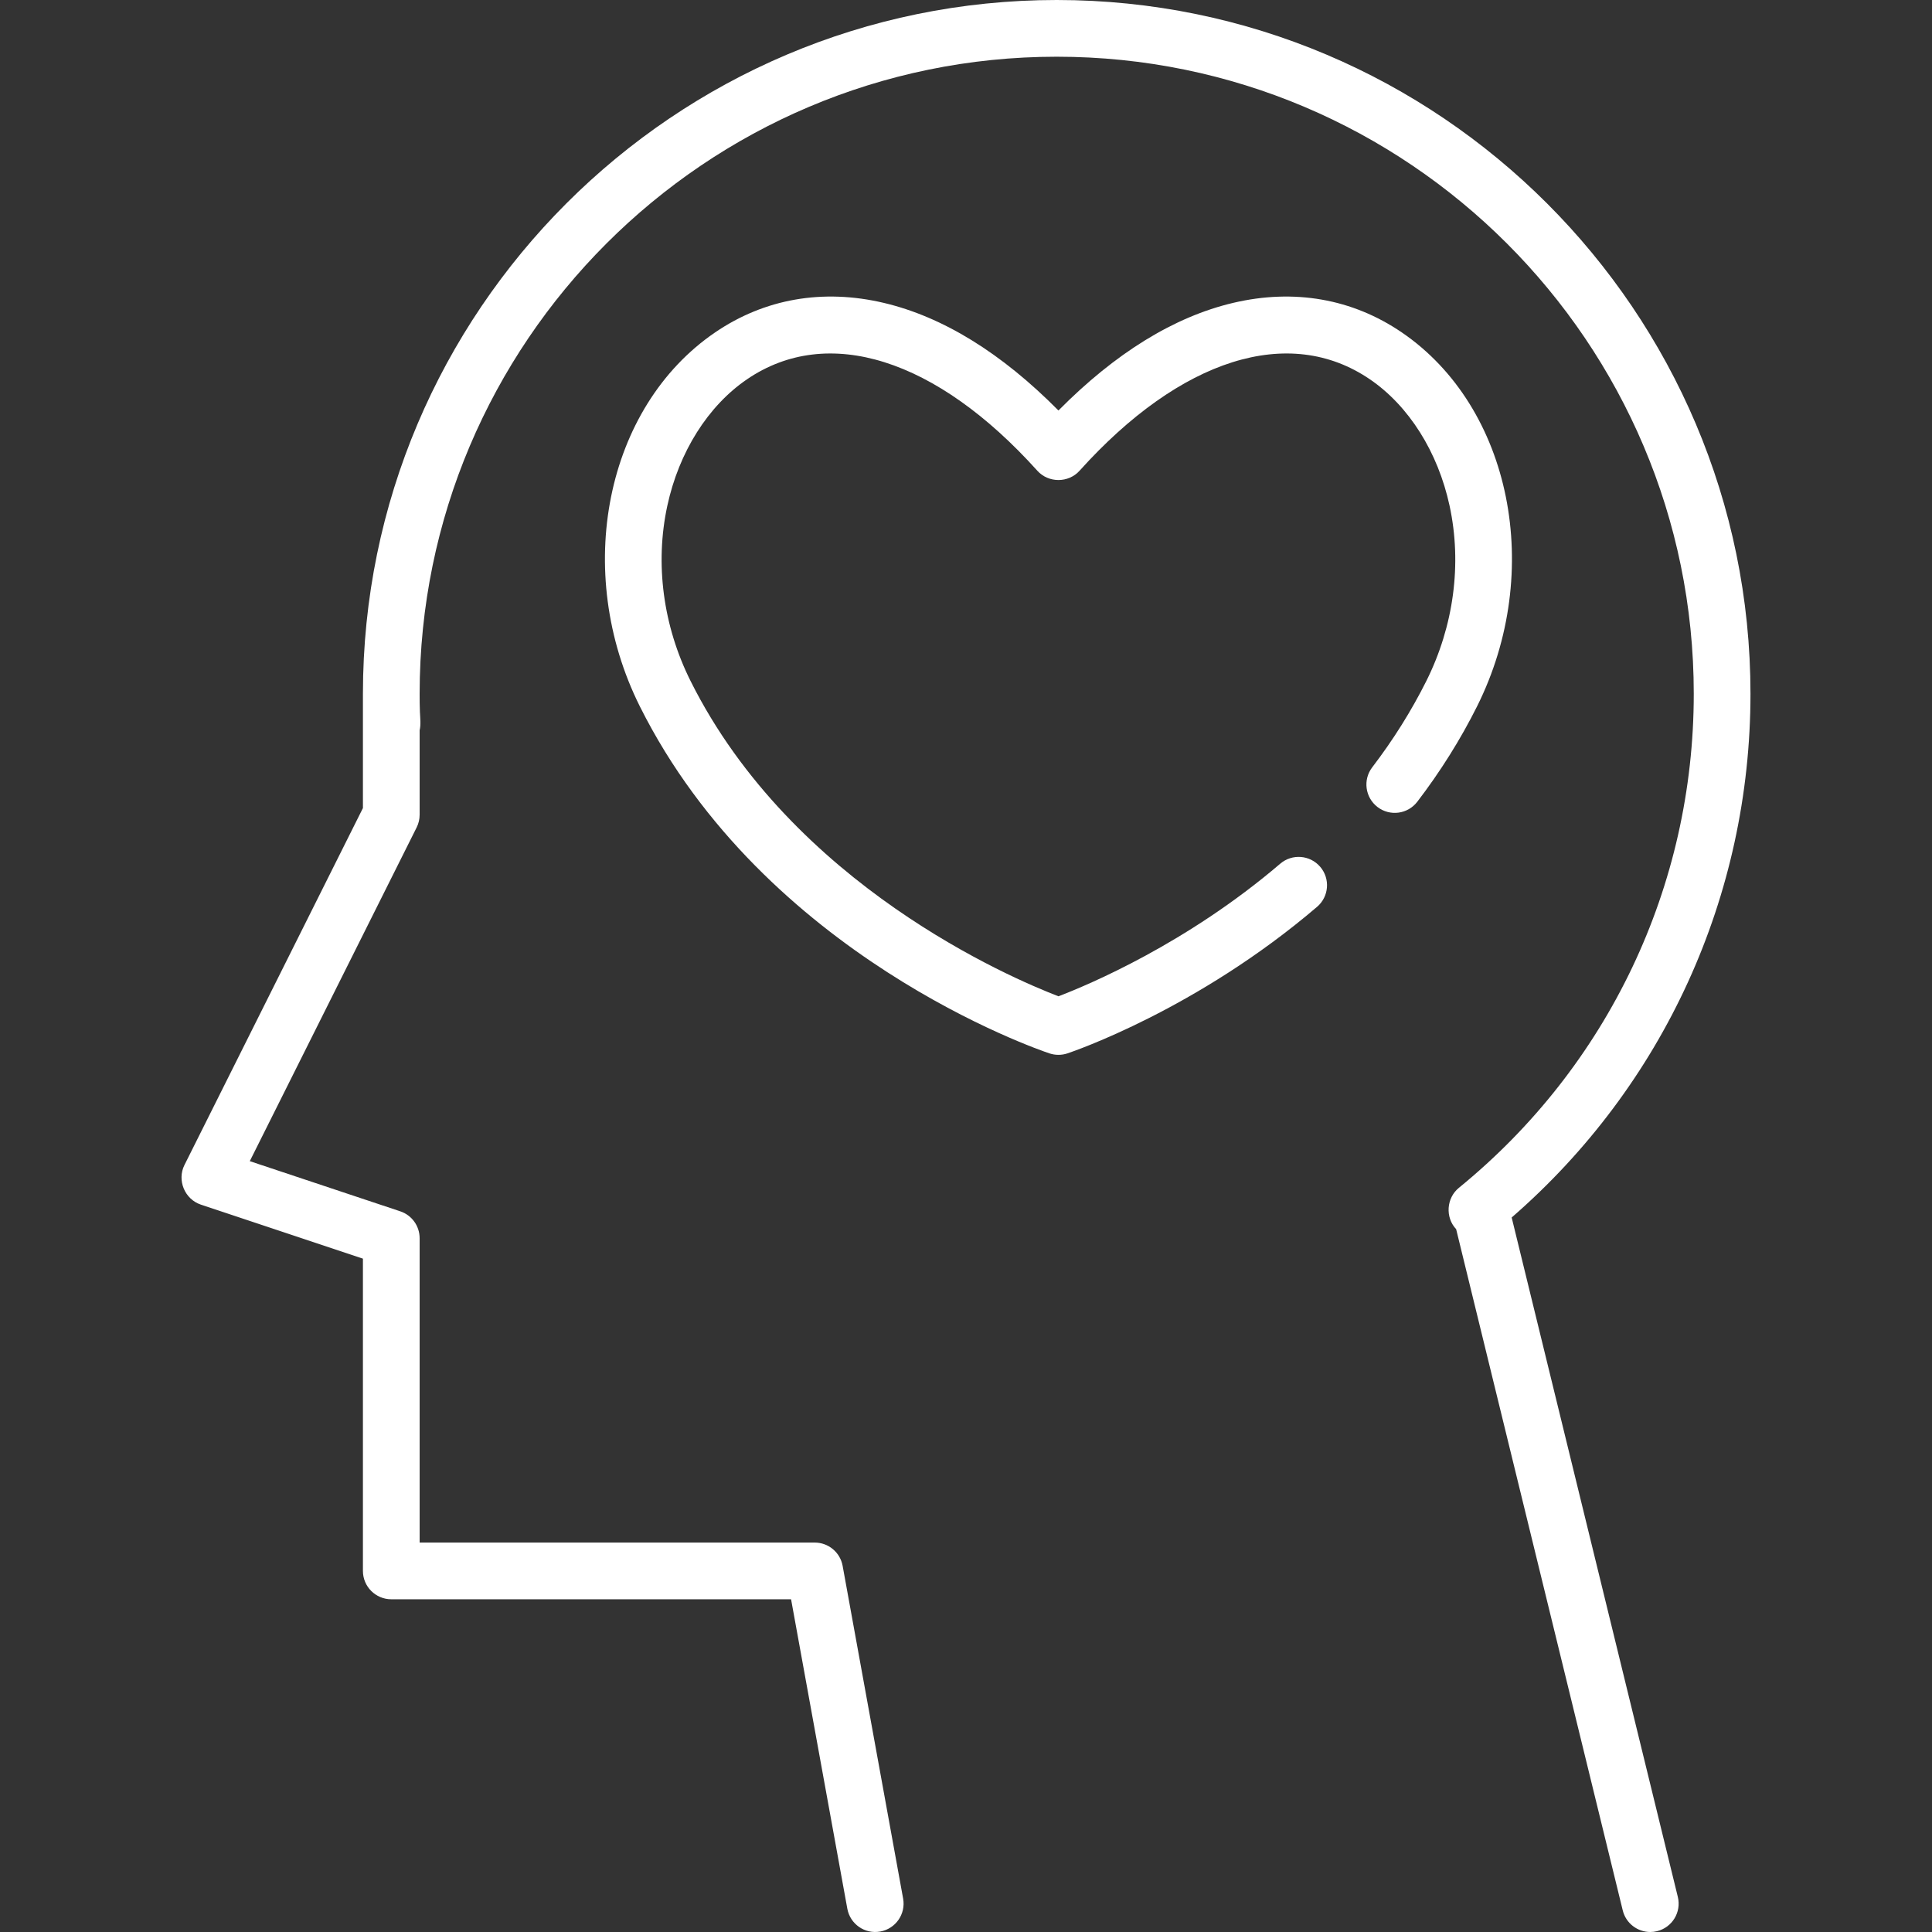
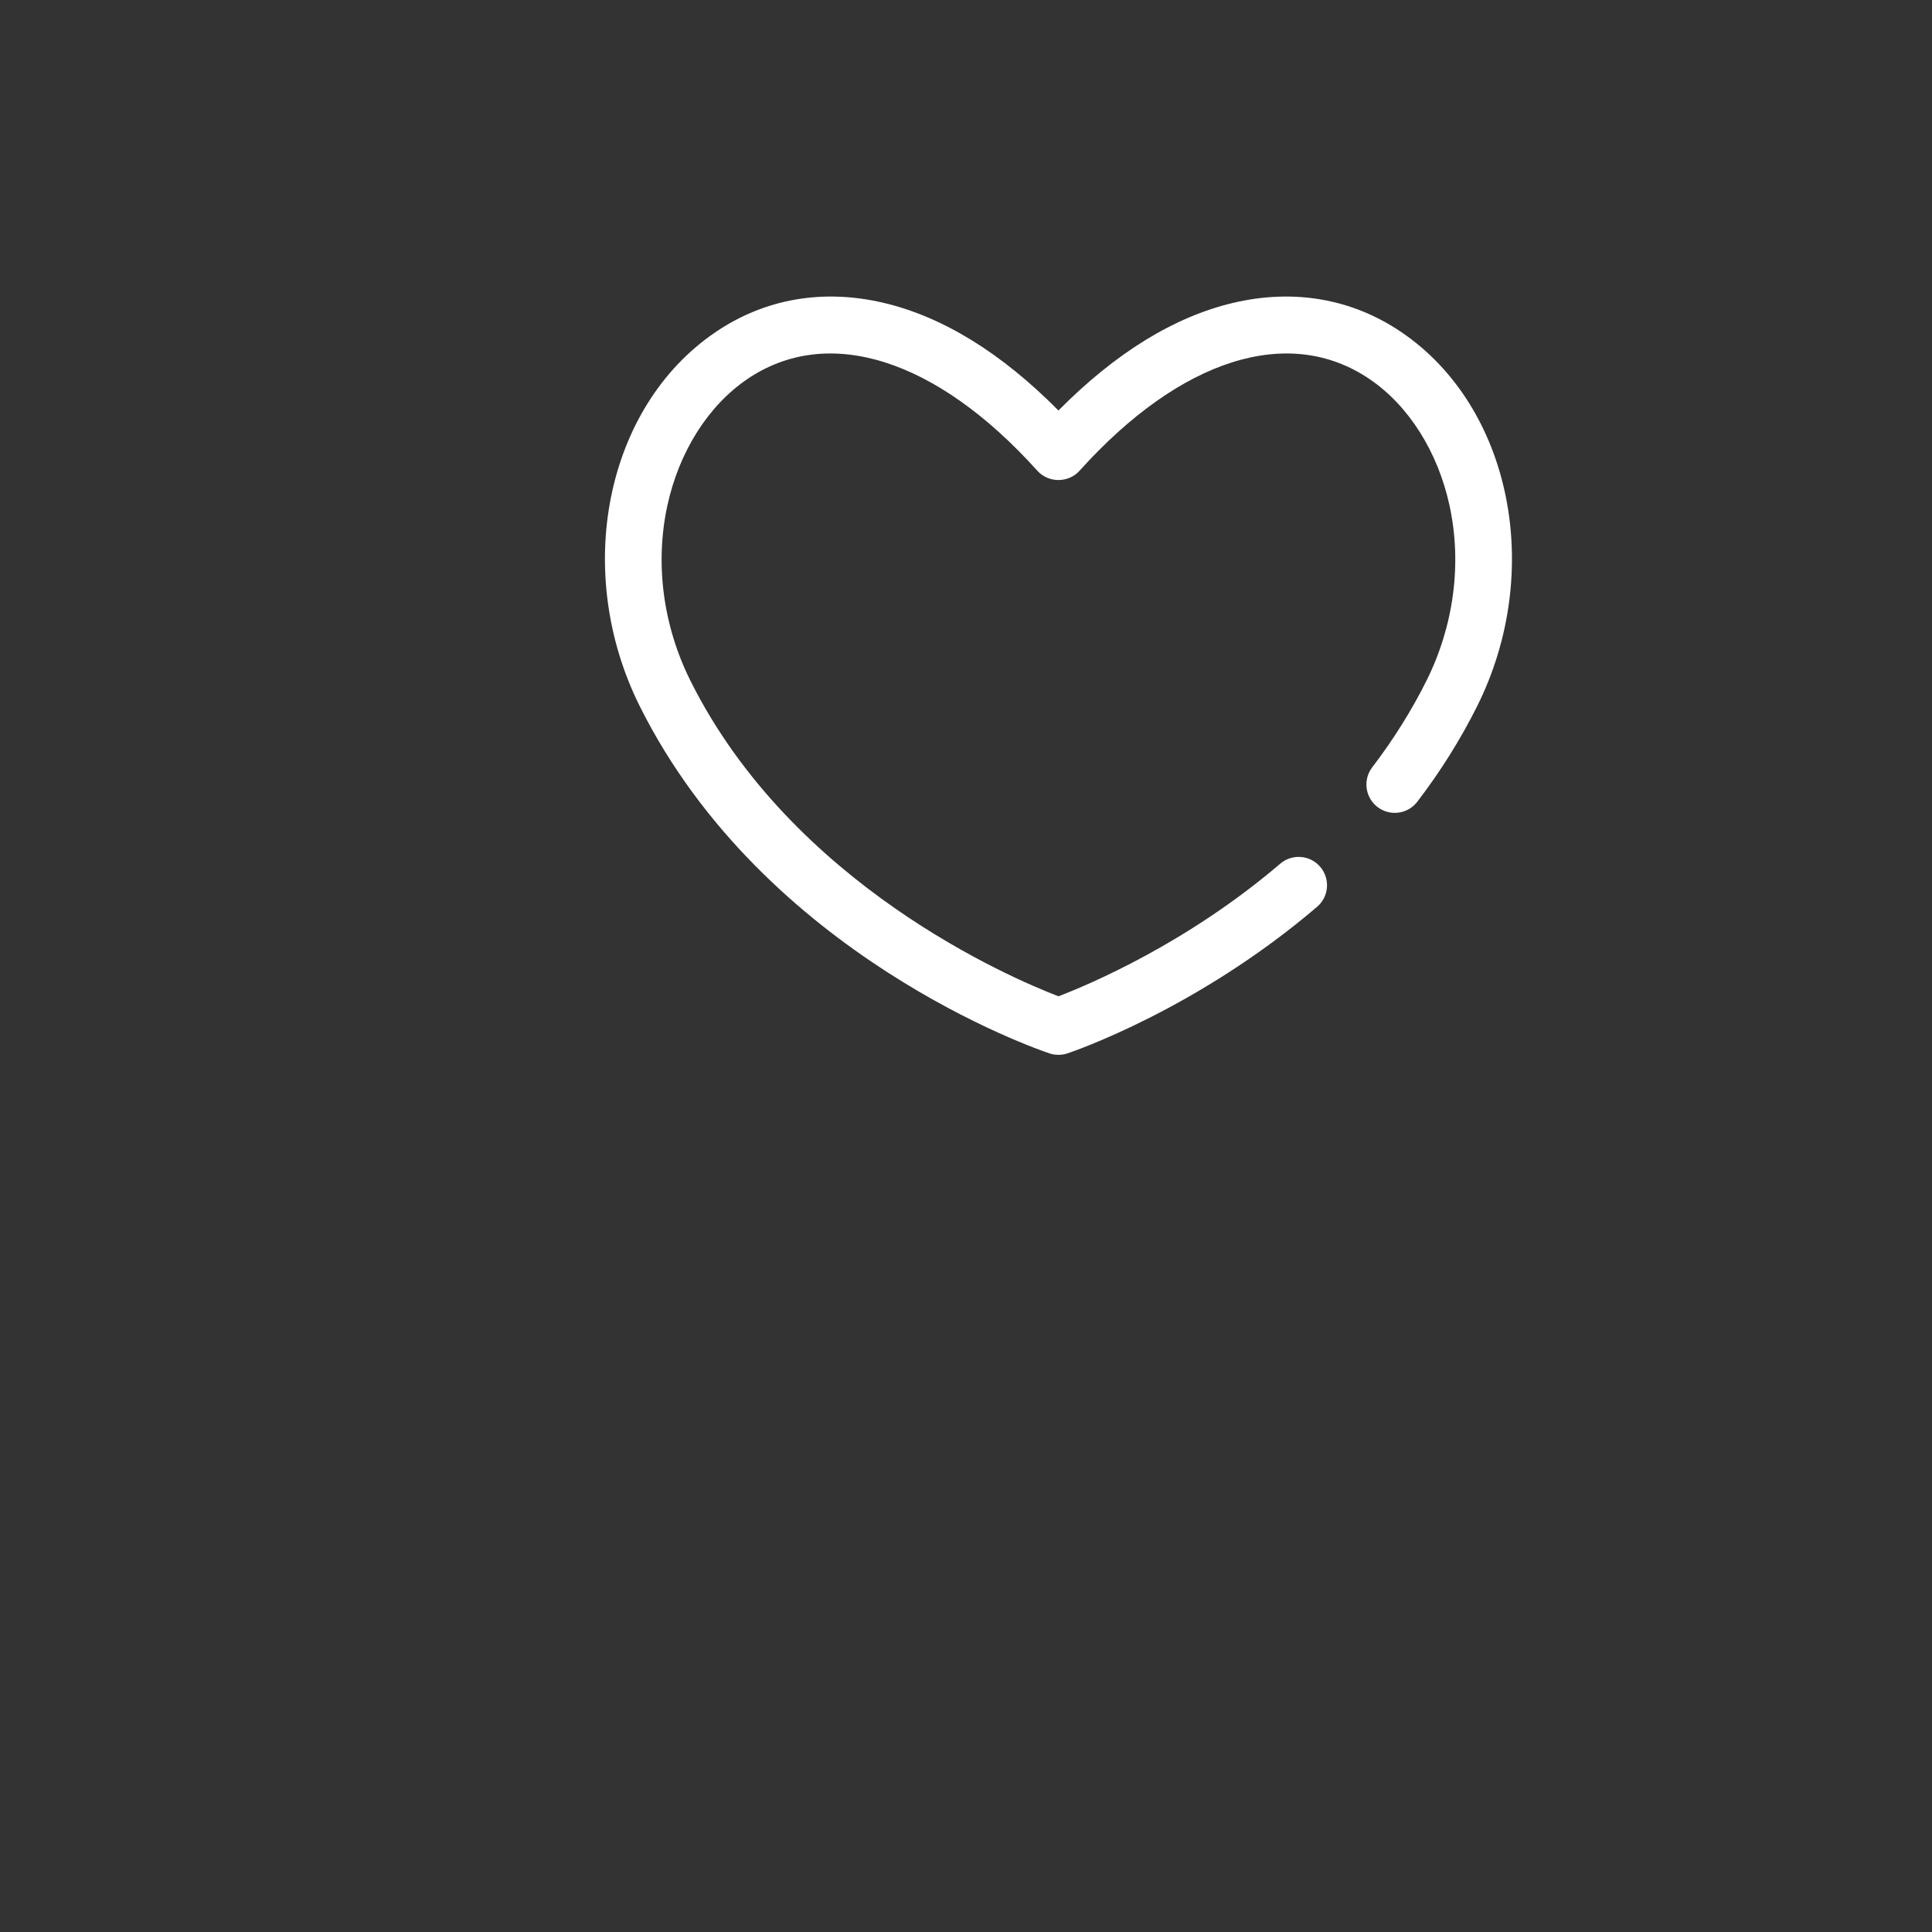
<svg xmlns="http://www.w3.org/2000/svg" width="512" height="512" x="0" y="0" viewBox="0 0 512 512" style="enable-background:new 0 0 512 512" xml:space="preserve">
  <rect x="0" y="0" width="512" height="512" fill="#333333" stroke="none" />
  <g>
    <g>
      <g>
-         <path d="M400.61,322.651c40.292-35.002,63.285-85.257,63.285-138.793C463.895,82.478,381.418,0,280.037,0 C178.658,0,96.179,82.478,96.179,183.858c0,8.948,0,17.897,0,26.845c0,1.147,0,2.295,0,3.443l-47.3,94.6 c-2.017,4.033,0.076,9.068,4.344,10.49l42.956,14.318v82.756c0,4.151,3.365,7.515,7.515,7.515h105.947l14.909,82.002 c0.742,4.084,4.656,6.799,8.738,6.049c4.083-0.742,6.791-4.655,6.049-8.738l-16.031-88.172c-0.649-3.573-3.761-6.17-7.393-6.17 H111.208v-80.657c0-3.235-2.07-6.107-5.138-7.129l-39.874-13.292l44.218-88.437c0.522-1.044,0.794-2.194,0.794-3.361V193.55 c0.366-1.597,0.142-3.247,0.075-4.863c-0.067-1.608-0.075-3.219-0.075-4.828c0-93.092,75.736-168.829,168.829-168.829 s168.829,75.736,168.829,168.829c0,50.958-22.685,98.676-62.238,130.92c-3.324,2.711-3.674,7.835-0.732,10.965l44.149,180.525 c0.84,3.432,3.911,5.731,7.293,5.731c0.591,0,1.191-0.07,1.792-0.217c4.031-0.986,6.5-5.053,5.514-9.085L400.61,322.651z" fill="#ffffff" data-original="#000000" style="" />
-       </g>
+         </g>
    </g>
    <g>
      <g>
        <path d="M371.48,88.086c-13.088-8.92-28.535-11.624-44.67-7.824c-15.659,3.69-31.21,13.274-46.31,28.523 c-15.099-15.249-30.651-24.832-46.309-28.523c-16.136-3.802-31.583-1.096-44.67,7.824c-29.072,19.813-37.832,63.357-19.944,99.133 c33.074,66.149,105.481,90.917,108.547,91.94c1.534,0.511,3.219,0.511,4.753,0c1.387-0.462,34.322-11.632,66.166-38.845 c3.155-2.696,3.528-7.44,0.832-10.595c-2.697-3.155-7.44-3.528-10.595-0.832c-24.809,21.2-50.901,32.131-58.774,35.139 c-12.449-4.776-70.446-29.45-97.487-83.531c-7.299-14.598-9.492-31.1-6.171-46.461c3.081-14.254,10.785-26.476,21.137-33.53 c21.384-14.576,50.143-5.509,76.931,24.255c2.94,3.267,8.23,3.267,11.17,0c26.786-29.763,55.545-38.832,76.93-24.255 c10.352,7.055,18.056,19.277,21.138,33.53c3.319,15.362,1.128,31.863-6.171,46.461c-3.943,7.885-8.761,15.57-14.323,22.844 c-2.521,3.296-1.892,8.013,1.405,10.535c3.297,2.523,8.014,1.892,10.535-1.405c6.136-8.025,11.46-16.519,15.826-25.25 C409.312,151.443,400.552,107.898,371.48,88.086z" fill="#ffffff" data-original="#000000" style="" />
      </g>
    </g>
    <g> </g>
    <g> </g>
    <g> </g>
    <g> </g>
    <g> </g>
    <g> </g>
    <g> </g>
    <g> </g>
    <g> </g>
    <g> </g>
    <g> </g>
    <g> </g>
    <g> </g>
    <g> </g>
    <g> </g>
  </g>
</svg>